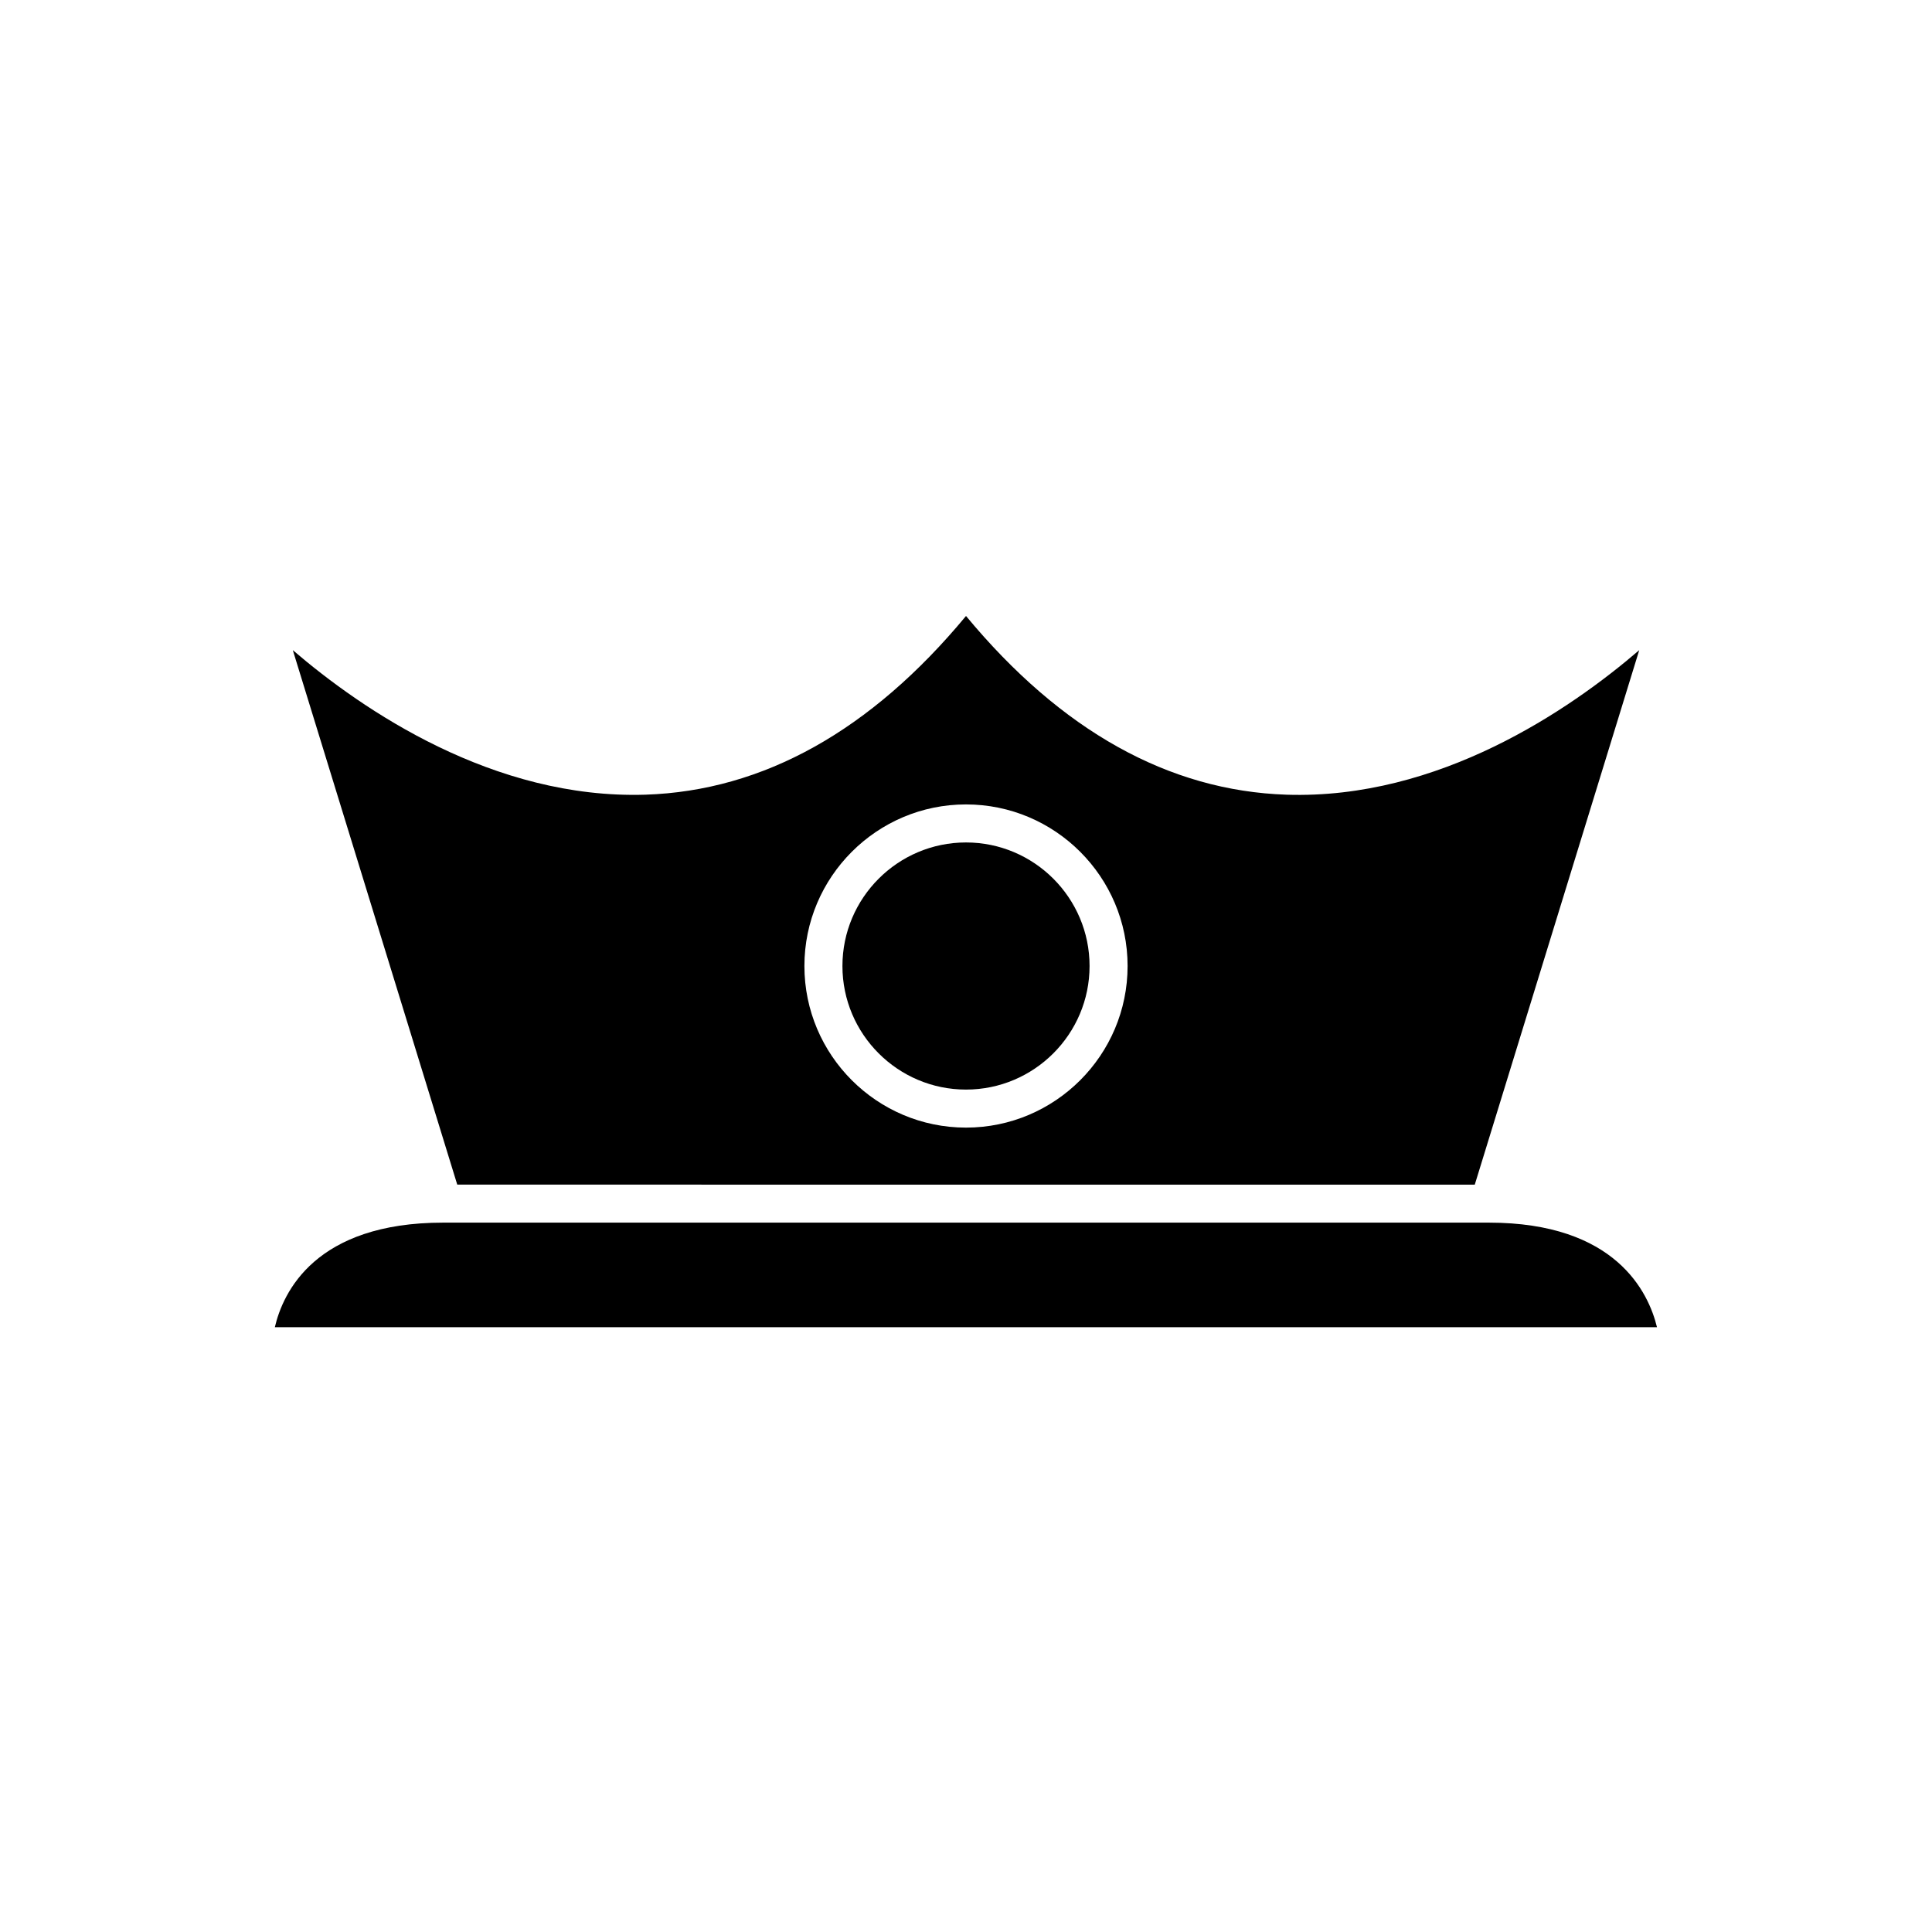
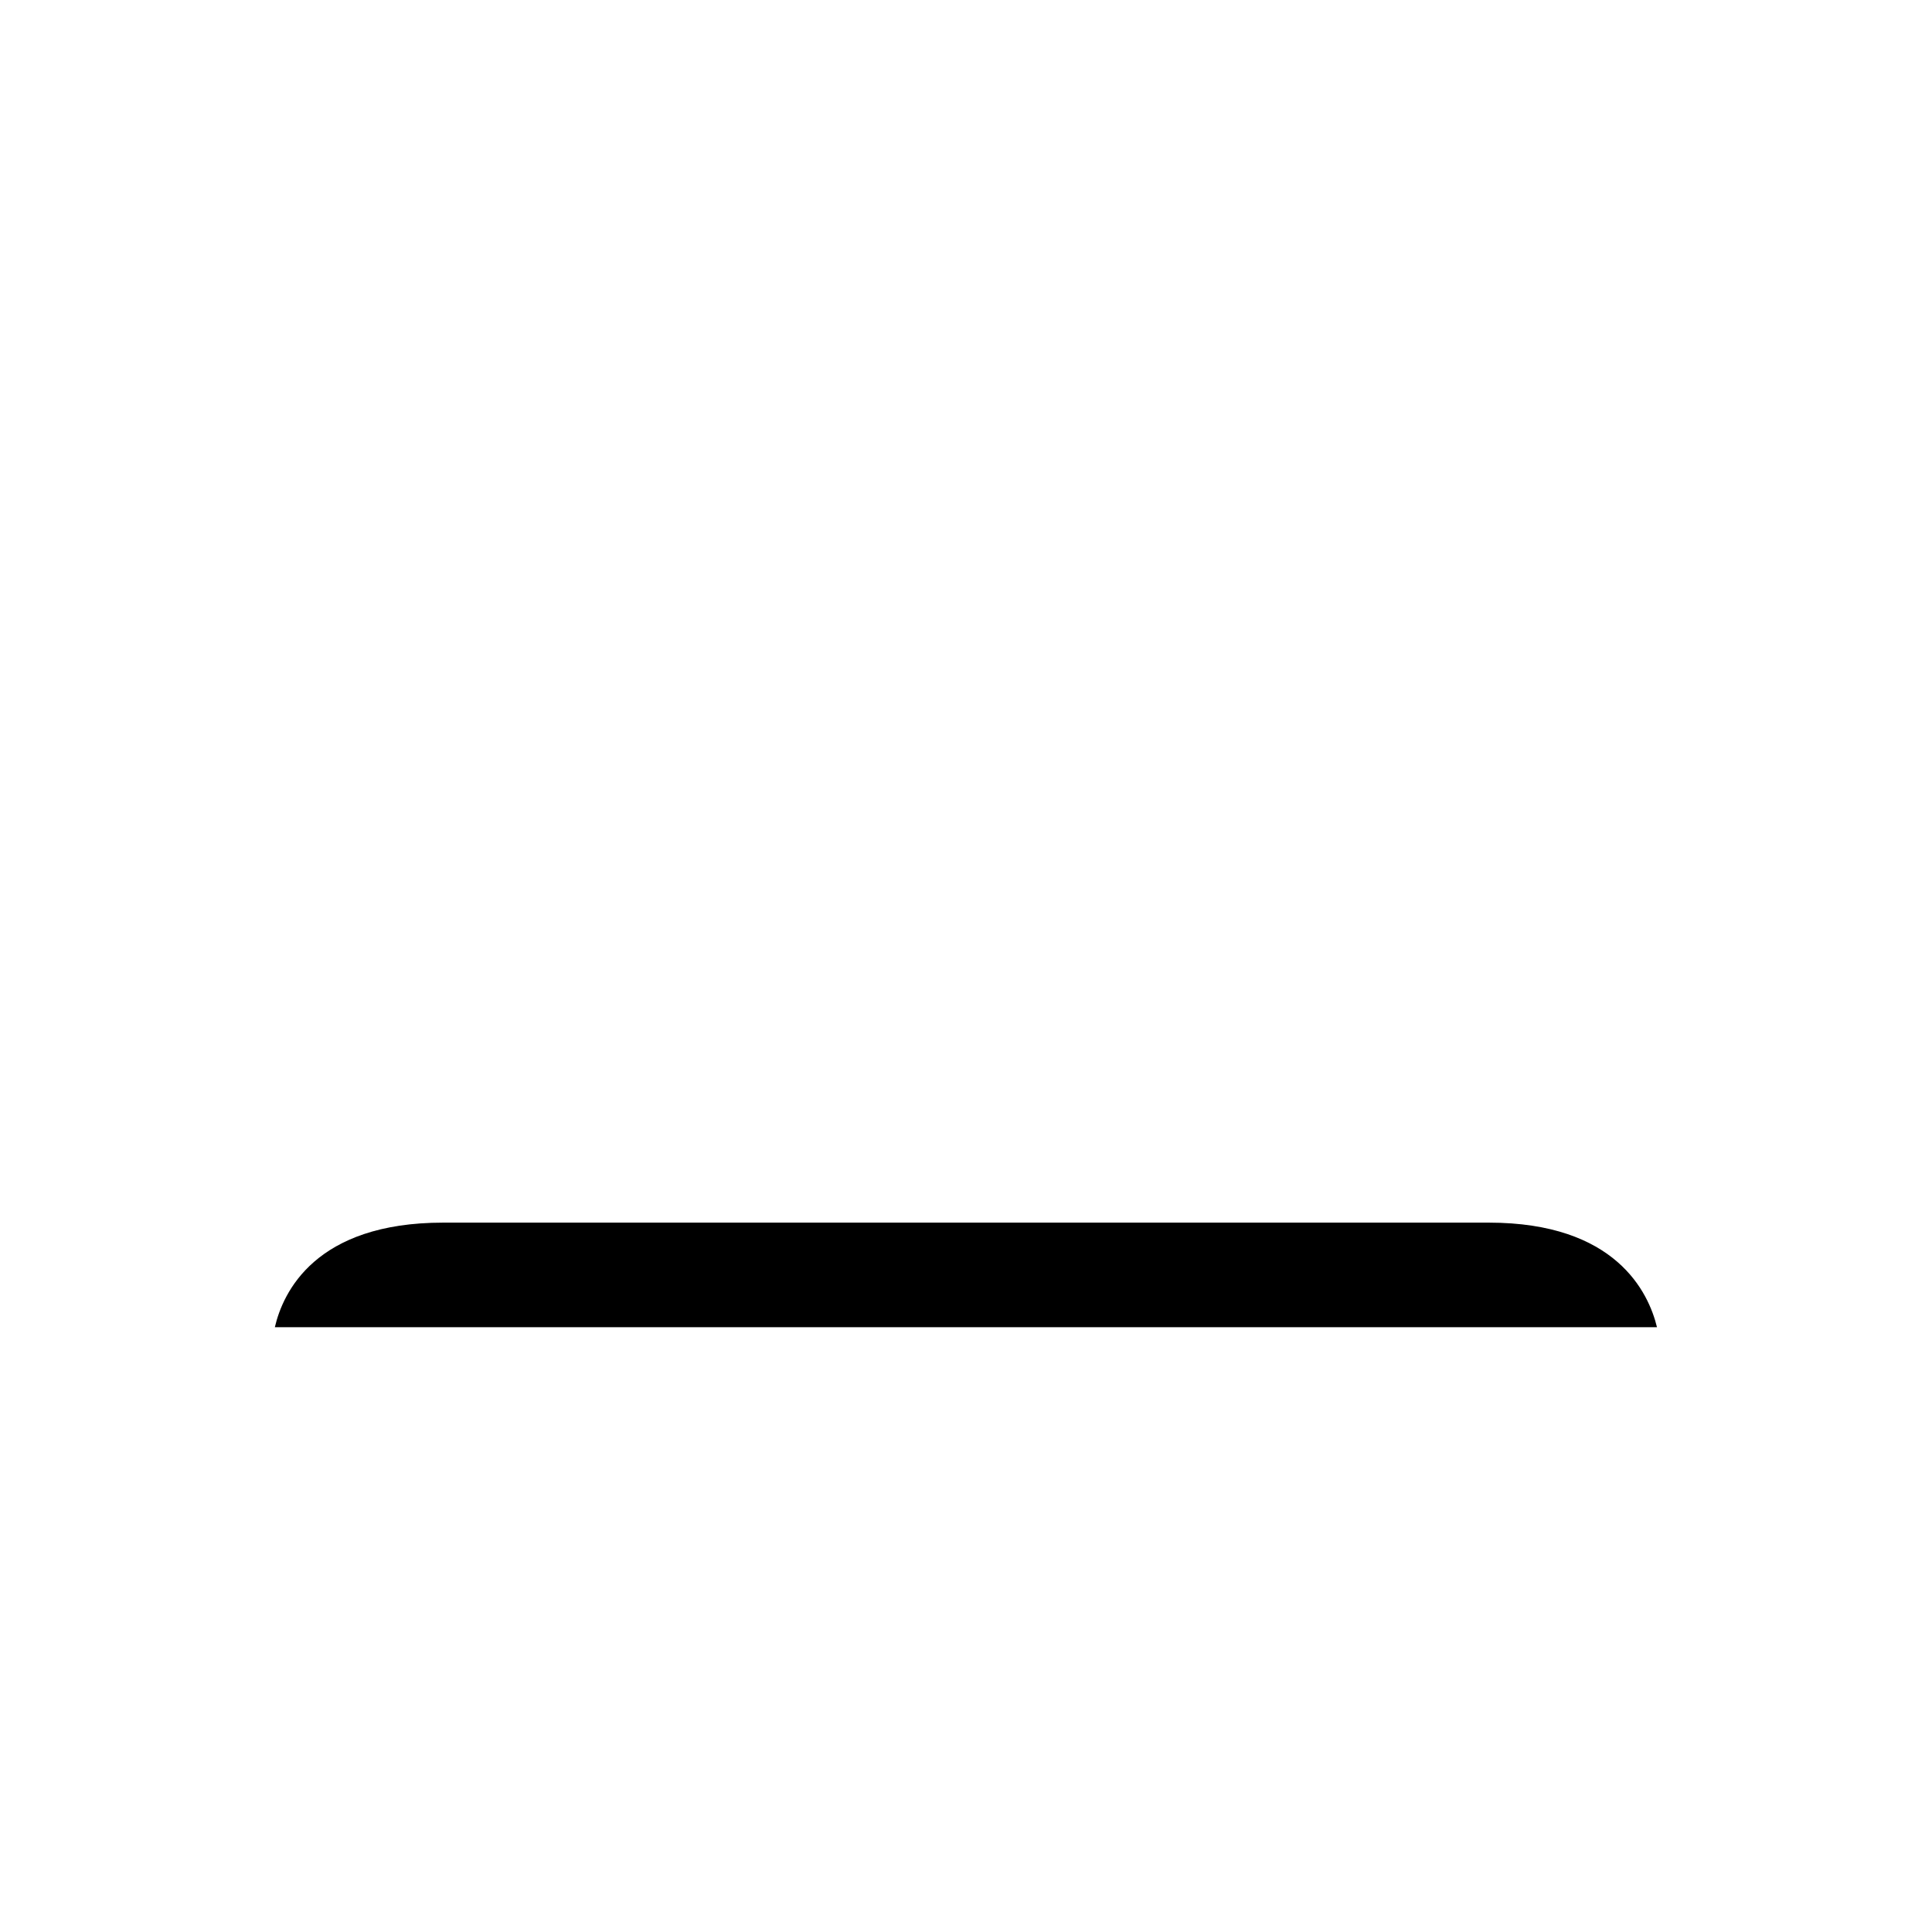
<svg xmlns="http://www.w3.org/2000/svg" fill="#000000" width="800px" height="800px" version="1.1" viewBox="144 144 512 512">
  <g>
-     <path d="m400 457.94h134.83l43.582-141.64c-18.48 15.875-53.141 39.598-93.445 38.305-31.227-1.027-59.781-16.973-84.965-47.363-25.188 30.391-53.738 46.336-84.965 47.359-40.289 1.262-74.957-22.43-93.441-38.305l43.578 141.64zm0-100.76c23.609 0 42.824 19.211 42.824 42.824s-19.211 42.824-42.824 42.824c-23.609 0-42.824-19.211-42.824-42.824s19.211-42.824 42.824-42.824z" />
-     <path d="m400 432.75c18.055 0 32.746-14.691 32.746-32.746s-14.691-32.746-32.746-32.746-32.746 14.691-32.746 32.746c-0.004 18.055 14.688 32.746 32.746 32.746z" />
    <path d="m538.55 468.01h-277.1c-33.902 0-42.461 18.453-44.613 27.711h366.28c-2.246-9.254-10.934-27.711-44.566-27.711z" />
  </g>
</svg>